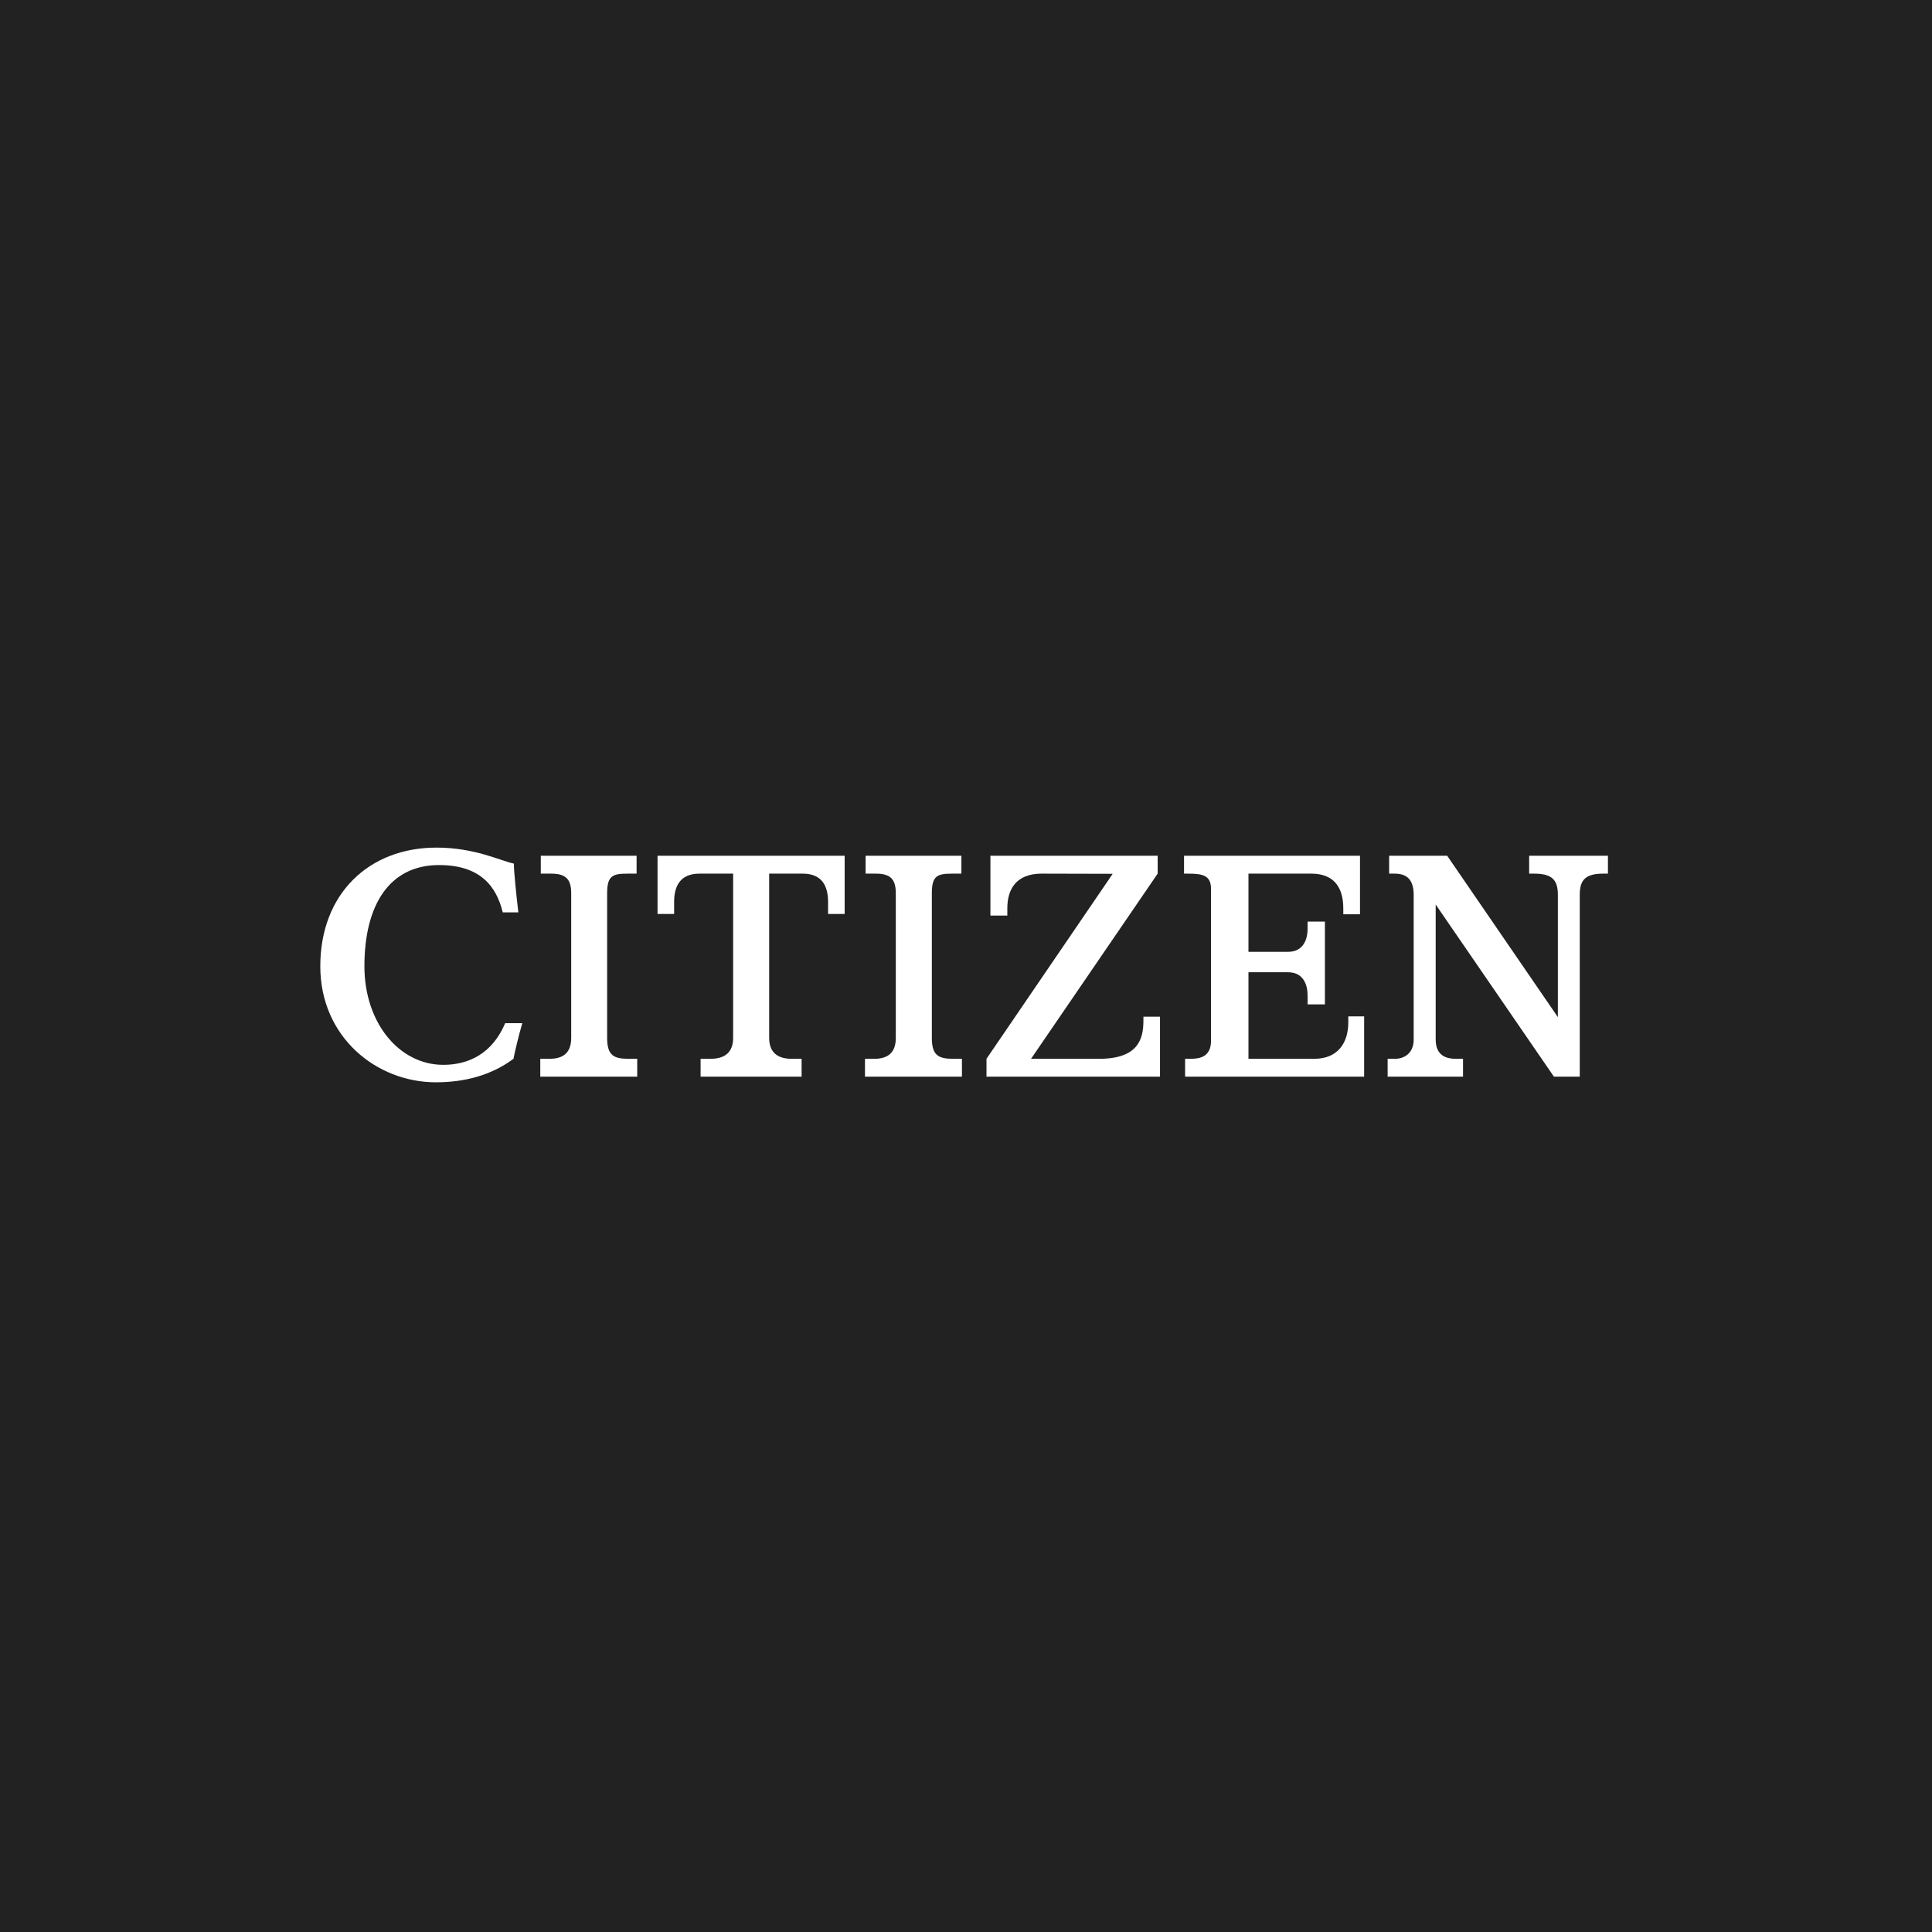
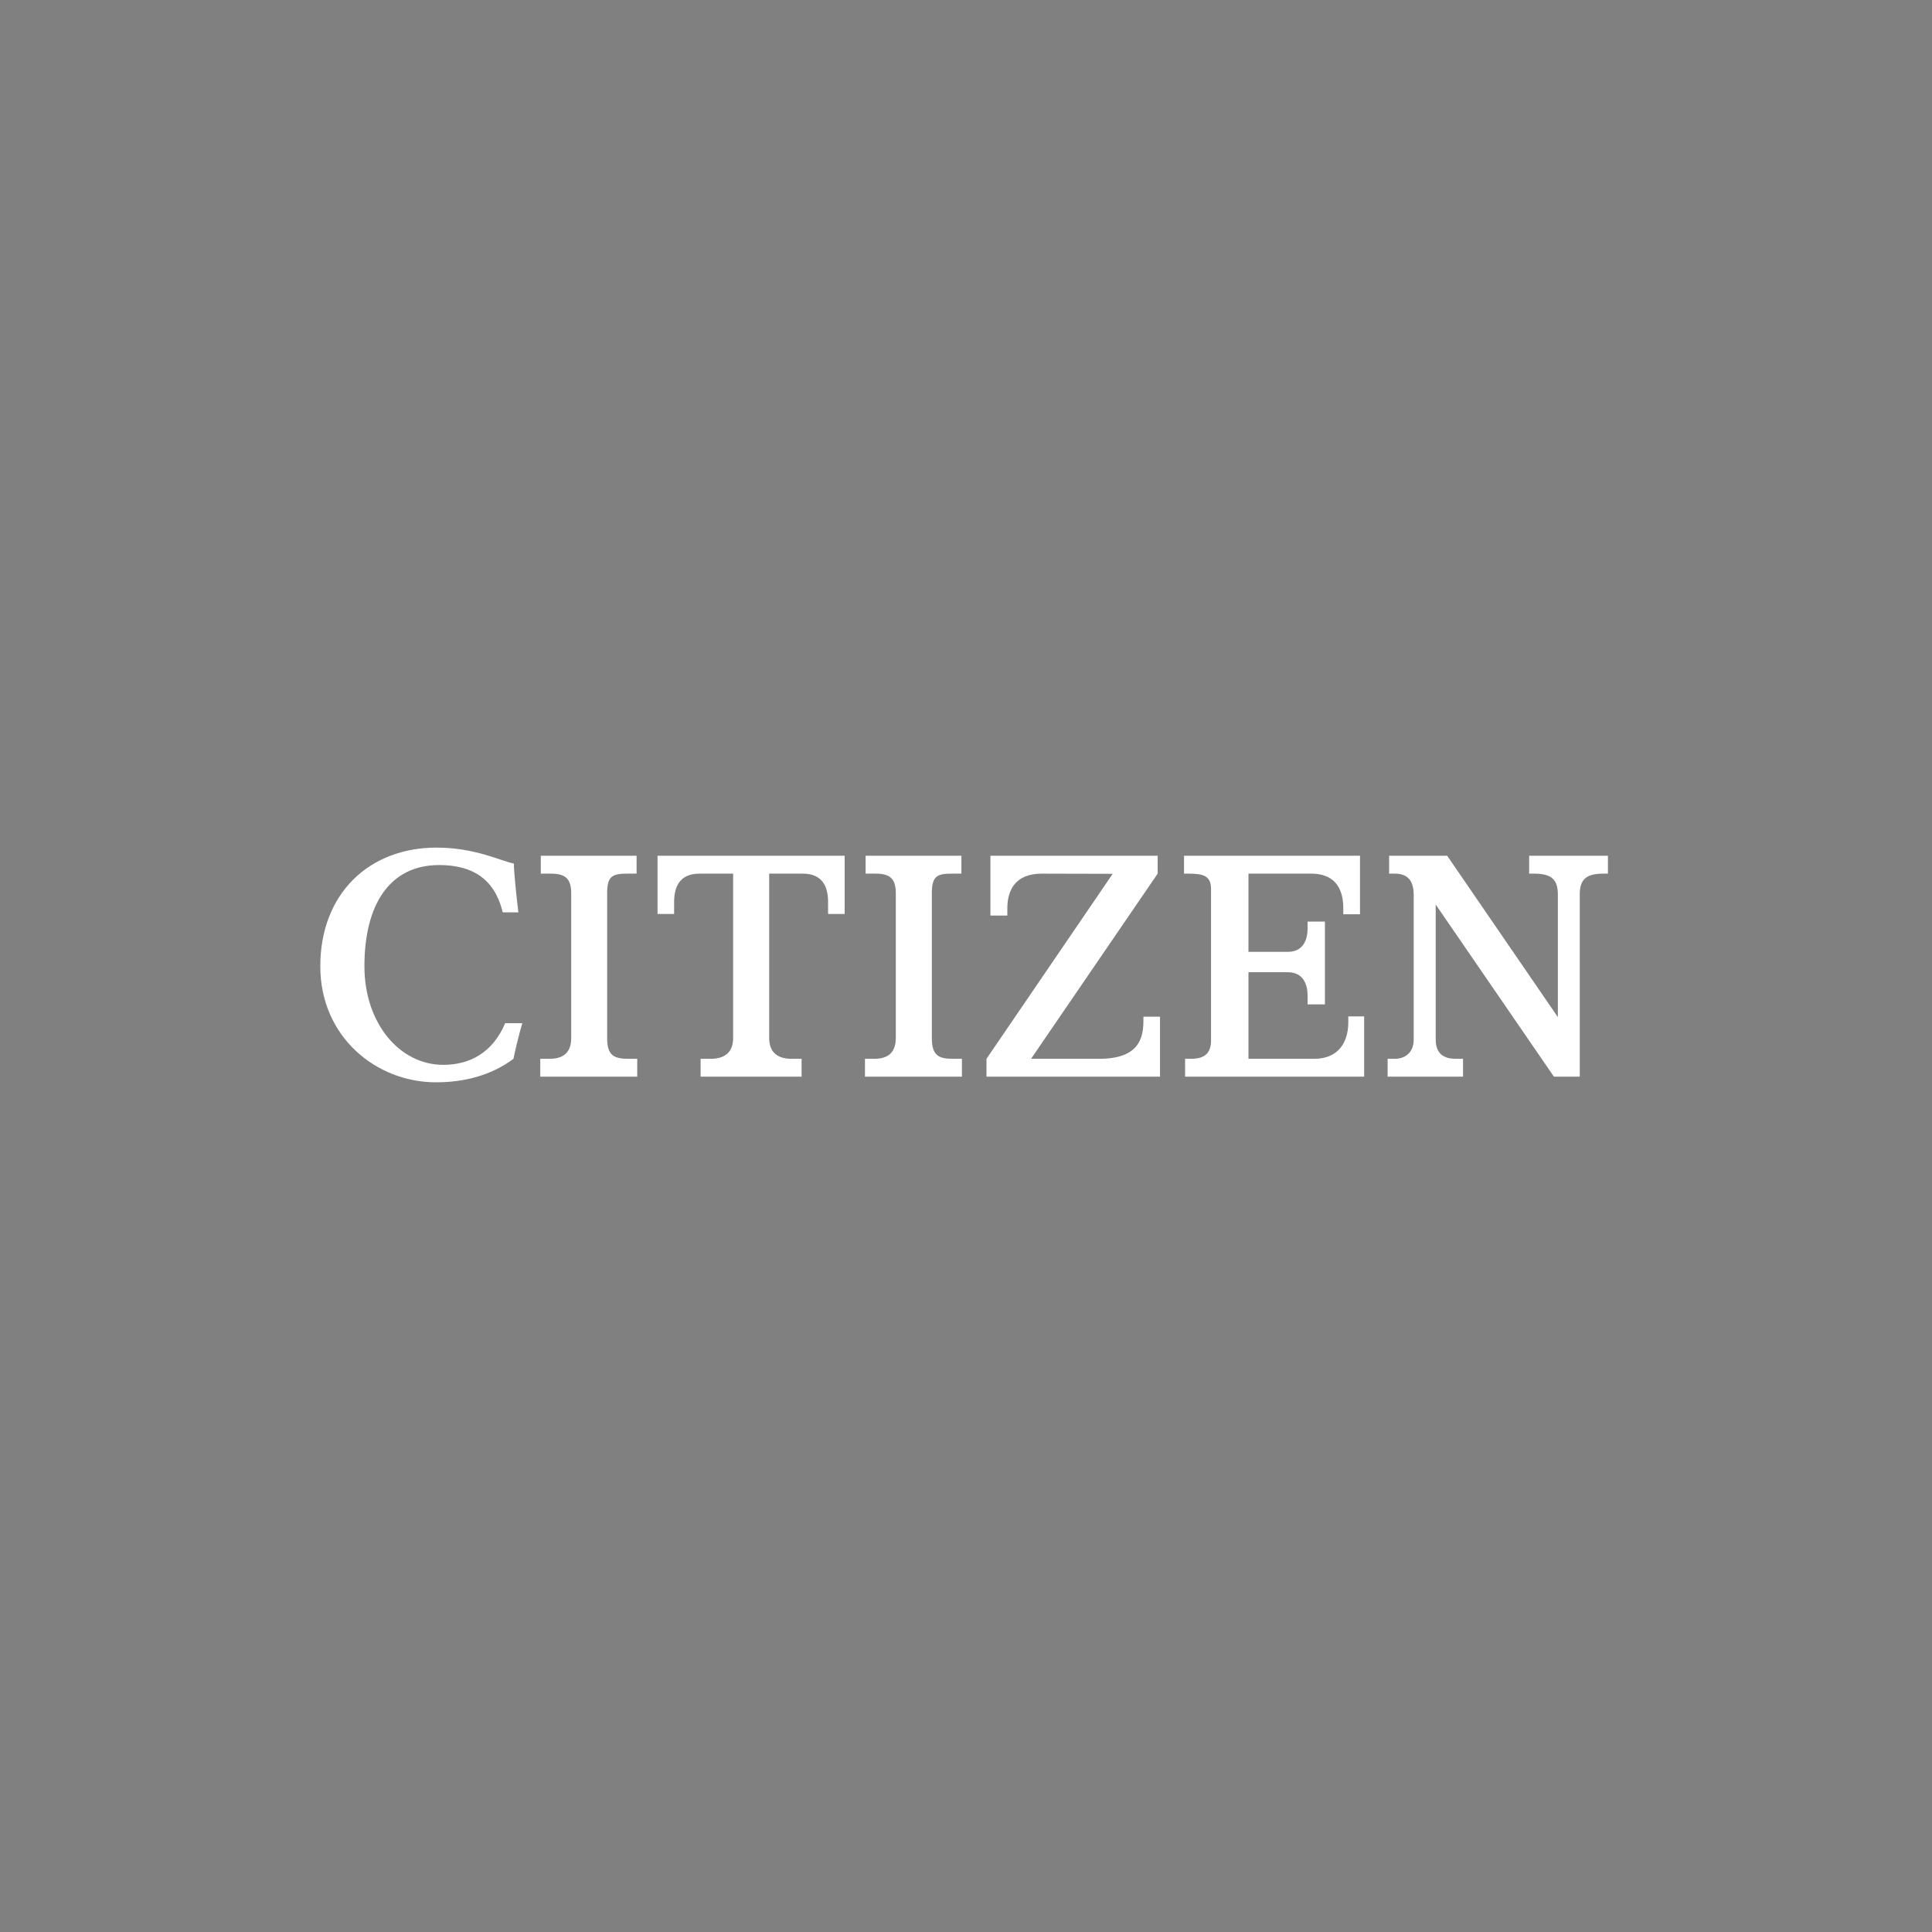
<svg xmlns="http://www.w3.org/2000/svg" width="206" height="206" viewBox="0 0 206 206" fill="none">
  <rect x="0" y="0" width="206" height="206" fill="#808080" stroke="none" />
  <g clip-path="url(#clip0_1_2136)">
-     <rect width="206" height="206" fill="#222222" />
    <g clip-path="url(#clip1_1_2136)">
      <path d="M67.004 112.895C65.44 112.895 64.737 112.528 64.737 110.672V95.23C64.737 93.384 65.327 93.153 66.891 93.153H67.877V91.245H57.663V93.153H58.763C60.225 93.153 60.905 93.652 60.905 95.23V110.672C60.905 112.247 60.055 112.895 58.593 112.895H57.607V114.799H67.945V112.895H67.004Z" fill="white" />
      <path d="M101.625 112.895C100.061 112.895 99.358 112.528 99.358 110.672V95.23C99.358 93.384 99.948 93.153 101.512 93.153H102.51V91.245H92.296V93.153H93.384C94.846 93.153 95.515 93.652 95.515 95.23V110.672C95.515 112.247 94.665 112.895 93.225 112.895H92.228V114.799H102.566V112.895H101.625Z" fill="white" />
      <path d="M70.11 91.245V97.451H71.879V96.158C71.879 94.596 72.446 93.153 74.566 93.153H78.171V110.672C78.171 112.247 77.23 112.895 75.767 112.895H74.702V114.799H85.471V112.895H84.406C82.954 112.895 82.013 112.247 82.013 110.672V93.153H85.607C87.727 93.153 88.294 94.596 88.294 96.158V97.451H90.062V91.245H70.11Z" fill="white" />
      <path d="M121.917 108.406V108.822C121.917 110.779 121.373 112.895 117.19 112.895H109.935L123.436 93.152V91.245H105.604V97.622H107.407V96.841C107.407 94.832 108.336 93.152 111.068 93.152C112.724 93.152 118.641 93.171 118.641 93.171L105.185 112.895V114.798H123.686V108.406H121.917Z" fill="white" />
      <path d="M143.763 108.375V109.005C143.763 111.105 142.731 112.895 140.124 112.895H133.118V103.667H137.335C139.035 103.667 139.421 105.099 139.421 106.112V107.092H141.269V98.263H139.421V99.049C139.421 100.056 139.035 101.49 137.335 101.49H133.118V93.153H139.806C143.151 93.153 143.23 95.942 143.23 96.977V97.485H145.01V91.245H126.248V93.153H126.667C128.289 93.153 129.127 93.35 129.127 94.81V110.948C129.127 112.646 128.005 112.895 126.962 112.895H126.361V114.799H145.452V108.375H143.763Z" fill="white" />
      <path d="M163.046 91.245V93.153H163.579C165.438 93.153 166.107 93.784 166.107 95.384V108.45L154.306 91.245H148.116V93.153H148.694C149.839 93.153 150.735 93.618 150.735 95.43V110.841C150.735 112.402 149.612 112.895 148.751 112.895H147.957V114.799H155.995V112.895H155.235C154.374 112.895 153.081 112.675 153.081 110.841V96.446L165.687 114.799H168.442V95.384C168.442 93.784 169.099 93.153 170.959 93.153H171.446V91.245H163.046Z" fill="white" />
      <path d="M47.268 113.539C42.575 113.539 38.856 109.073 38.856 103.028C38.856 96.477 41.532 92.237 46.814 92.237C51.19 92.237 52.925 94.482 53.605 97.282H55.271C55.067 95.62 54.772 92.726 54.795 92.083C53.333 91.775 50.612 90.376 46.542 90.376C39.344 90.376 34.152 95.294 34.152 103.028C34.152 110.589 40.148 115.401 46.474 115.401C49.399 115.401 52.301 114.719 54.75 112.895C54.863 112.289 55.271 110.521 55.691 109.095H53.865C52.505 112.322 49.989 113.539 47.268 113.539Z" fill="white" />
    </g>
  </g>
  <defs>
    <clipPath id="clip0_1_2136">
      <rect width="206" height="206" fill="white" />
    </clipPath>
    <clipPath id="clip1_1_2136">
      <rect width="138.216" height="25.946" fill="white" transform="translate(33.691 89.916)" />
    </clipPath>
  </defs>
</svg>